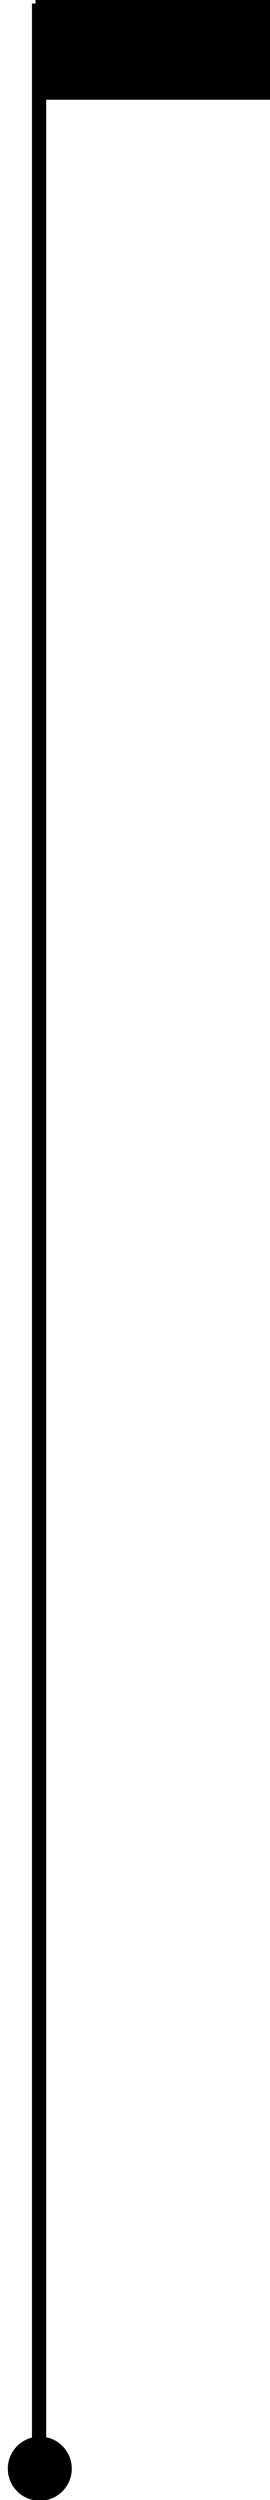
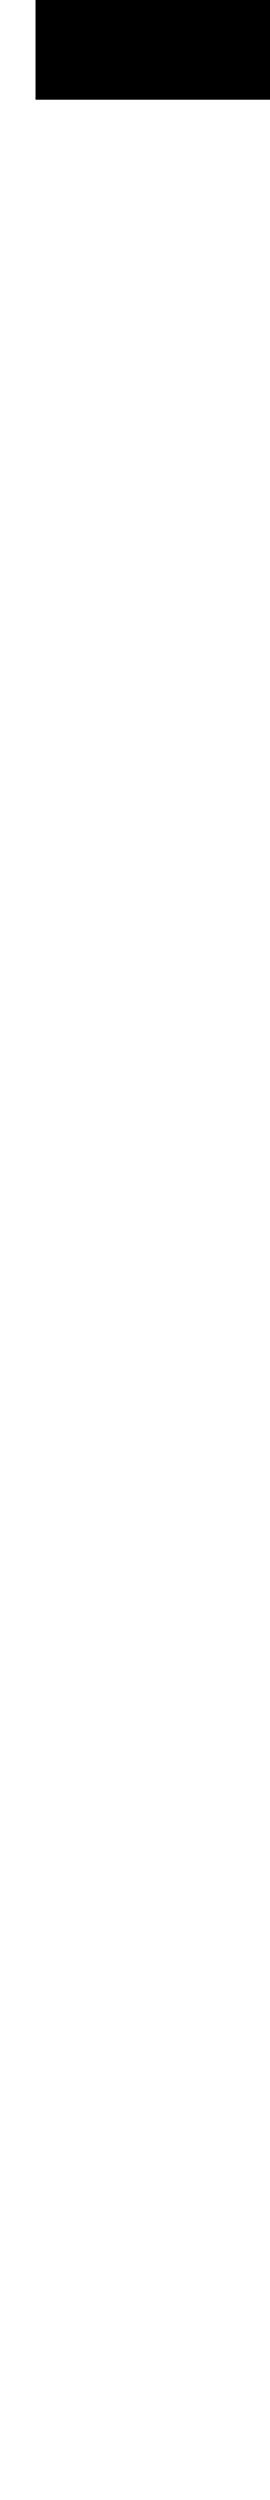
<svg xmlns="http://www.w3.org/2000/svg" id="Layer_1" x="0px" y="0px" viewBox="0 0 38 351" style="enable-background:new 0 0 38 351;" xml:space="preserve">
  <style type="text/css">	.st0{fill:none;stroke:#000000;stroke-width:2;stroke-miterlimit:10;}</style>
  <rect x="5" width="33" height="14" />
-   <line class="st0" x1="5.5" y1="346.5" x2="5.5" y2="0.5" />
-   <circle cx="5.6" cy="346.6" r="4.5" />
</svg>